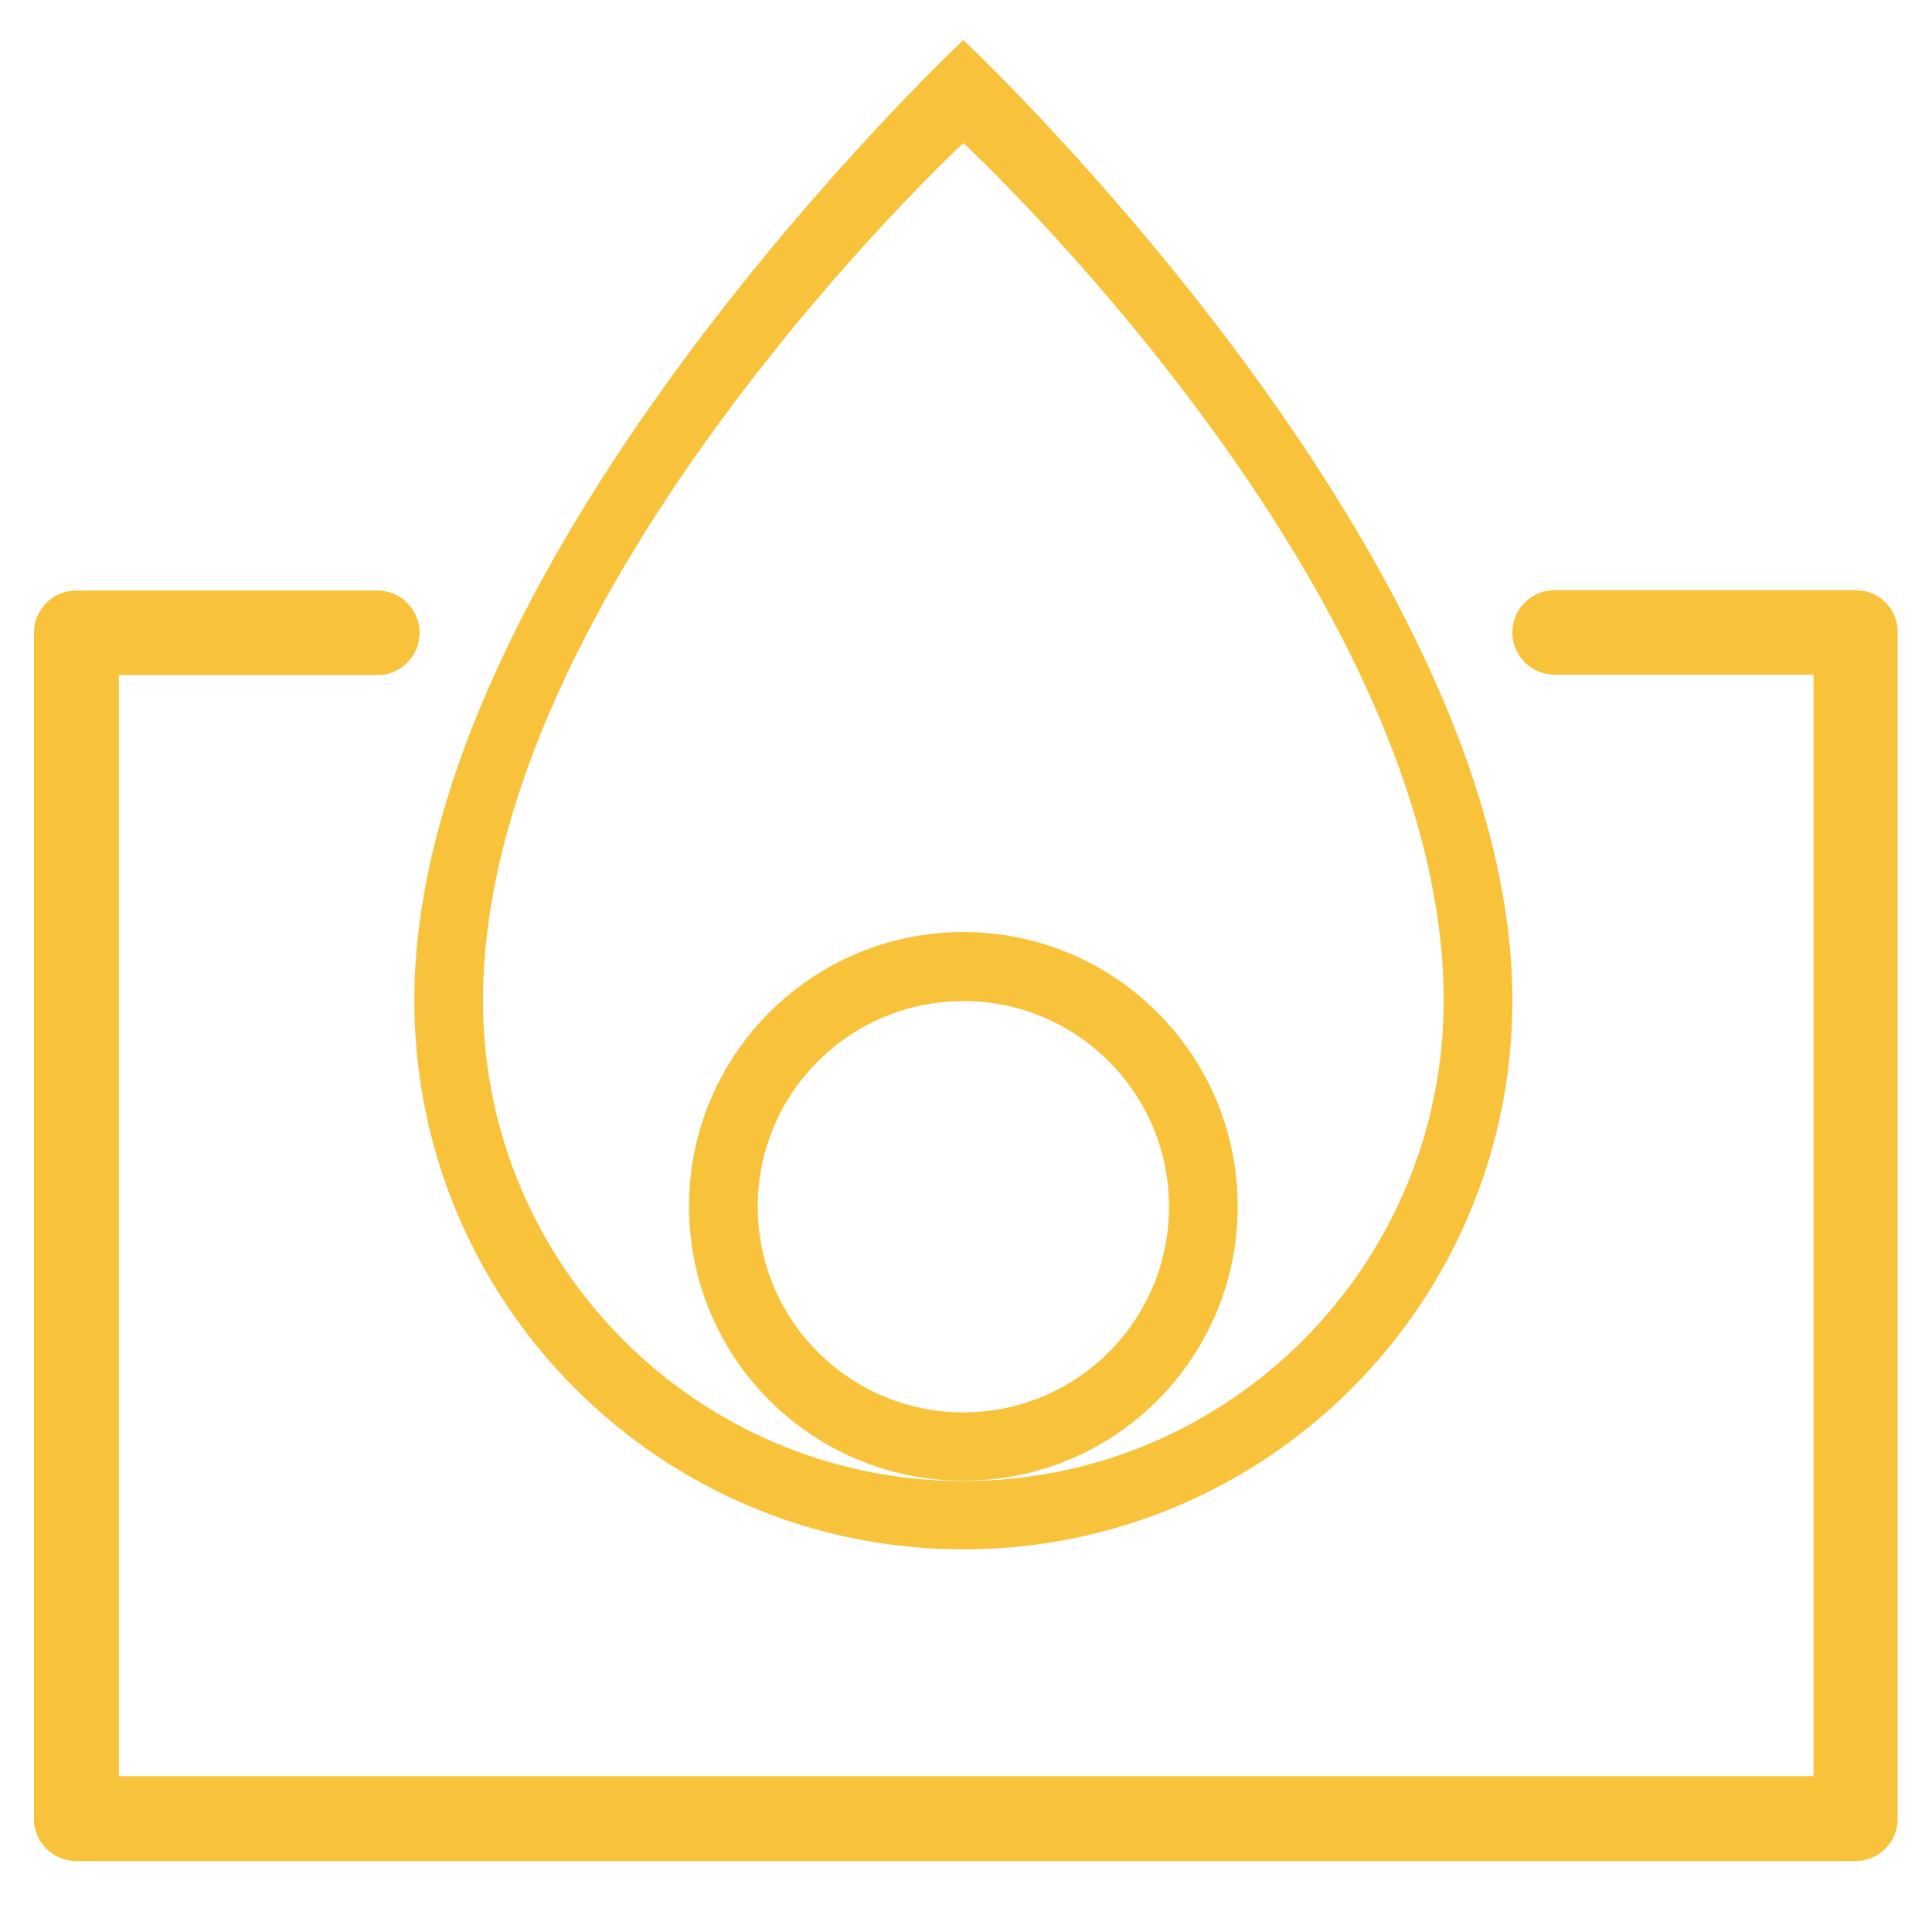
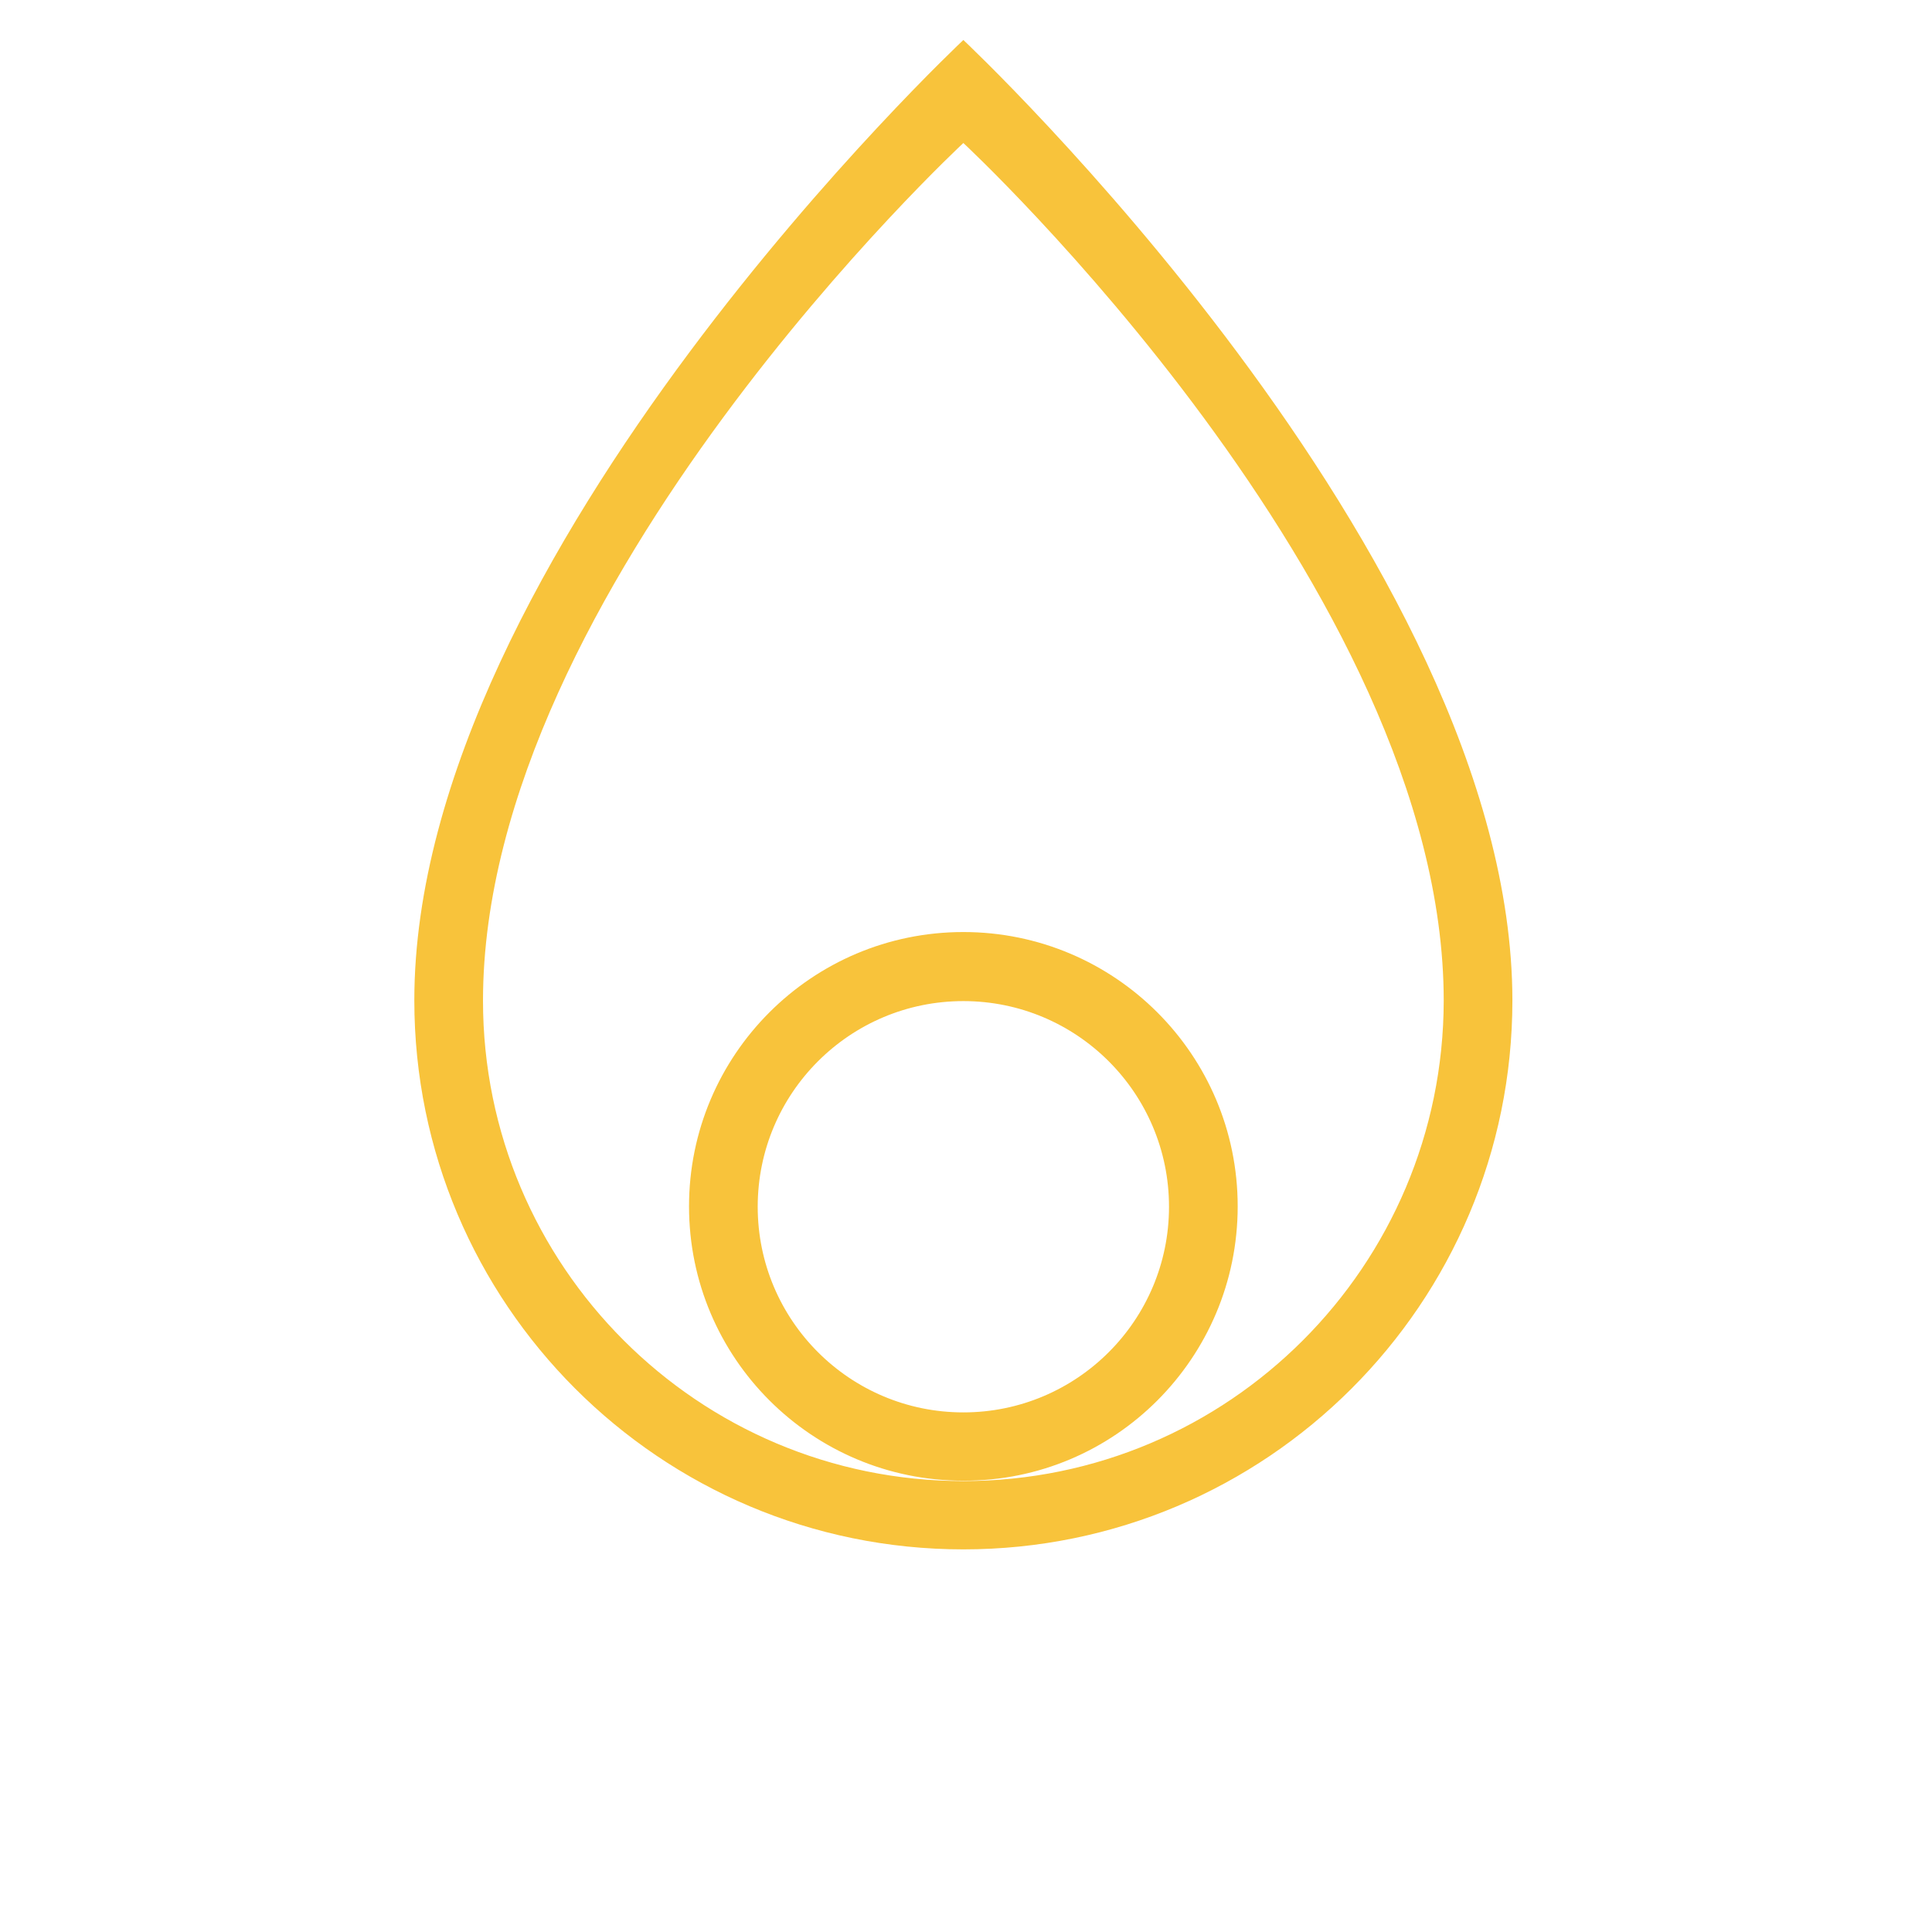
<svg xmlns="http://www.w3.org/2000/svg" version="1.1" id="_x32_" x="0px" y="0px" viewBox="0 0 512 512" style="enable-background:new 0 0 512 512;" xml:space="preserve">
  <style type="text/css">
	.st0{fill:#F8C33B;}
</style>
  <g id="Airplay_Logo_1_">
    <g>
-       <path class="st0" d="M491.8,156.4H412c-6.2,0-11.2,5-11.2,11.2s5,11.2,11.2,11.2h68.6v291.9H31.5V178.9H100    c6.2,0,11.2-5,11.2-11.2s-5-11.2-11.2-11.2H20.2c-6.2,0-11.2,5-11.2,11.2V482c0,6.2,5,11.2,11.2,11.2h471.5    c6.2,0,11.2-5,11.2-11.2V167.6C503,161.4,498,156.4,491.8,156.4z" />
-     </g>
+       </g>
  </g>
  <g id="Location_Pin_1_1_">
    <g>
      <path class="st0" d="M328,319.7c0-40.2-32.6-72.7-72.7-72.7c-40.2,0-72.7,32.6-72.7,72.7c0,40.2,32.6,72.7,72.7,72.7    C295.4,392.5,328,359.9,328,319.7z M255.3,374.3c-30.1,0-54.5-24.4-54.5-54.5s24.4-54.5,54.5-54.5c30.1,0,54.5,24.4,54.5,54.5    S285.4,374.3,255.3,374.3z M255.3,10.6c0,0-145.5,136.4-145.5,254.5c0,80.3,65.1,145.5,145.5,145.5c80.3,0,145.5-65.1,145.5-145.5    C400.7,147,255.3,10.6,255.3,10.6z M255.3,392.5c-70.3,0-127.3-57-127.3-127.3c0-109.1,127.3-227.3,127.3-227.3    s127.3,118.2,127.3,227.3C382.5,335.5,325.6,392.5,255.3,392.5z" />
    </g>
  </g>
</svg>